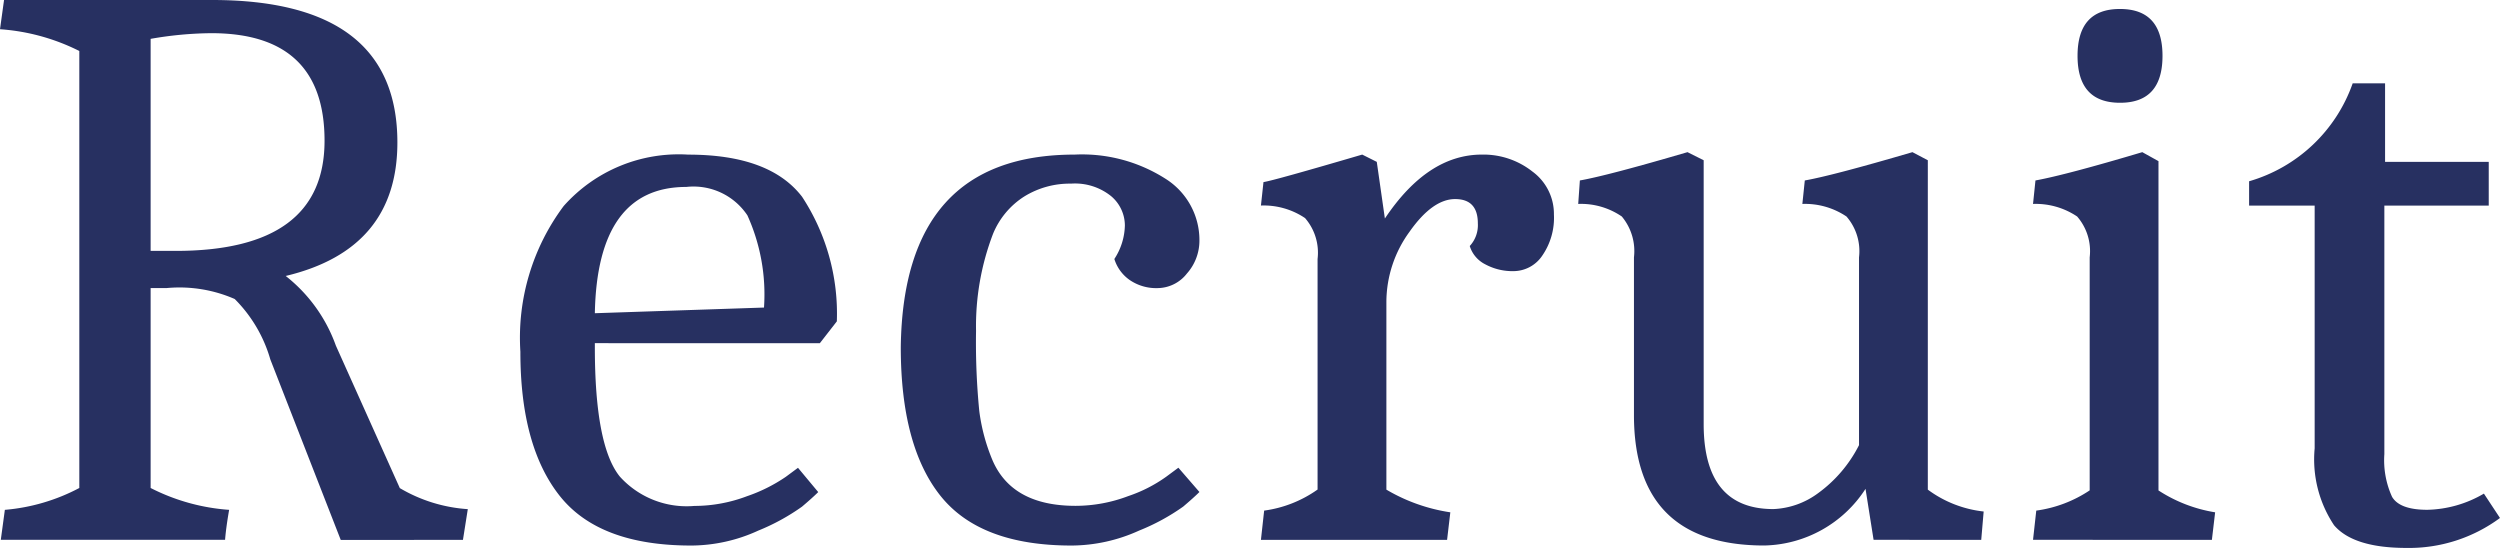
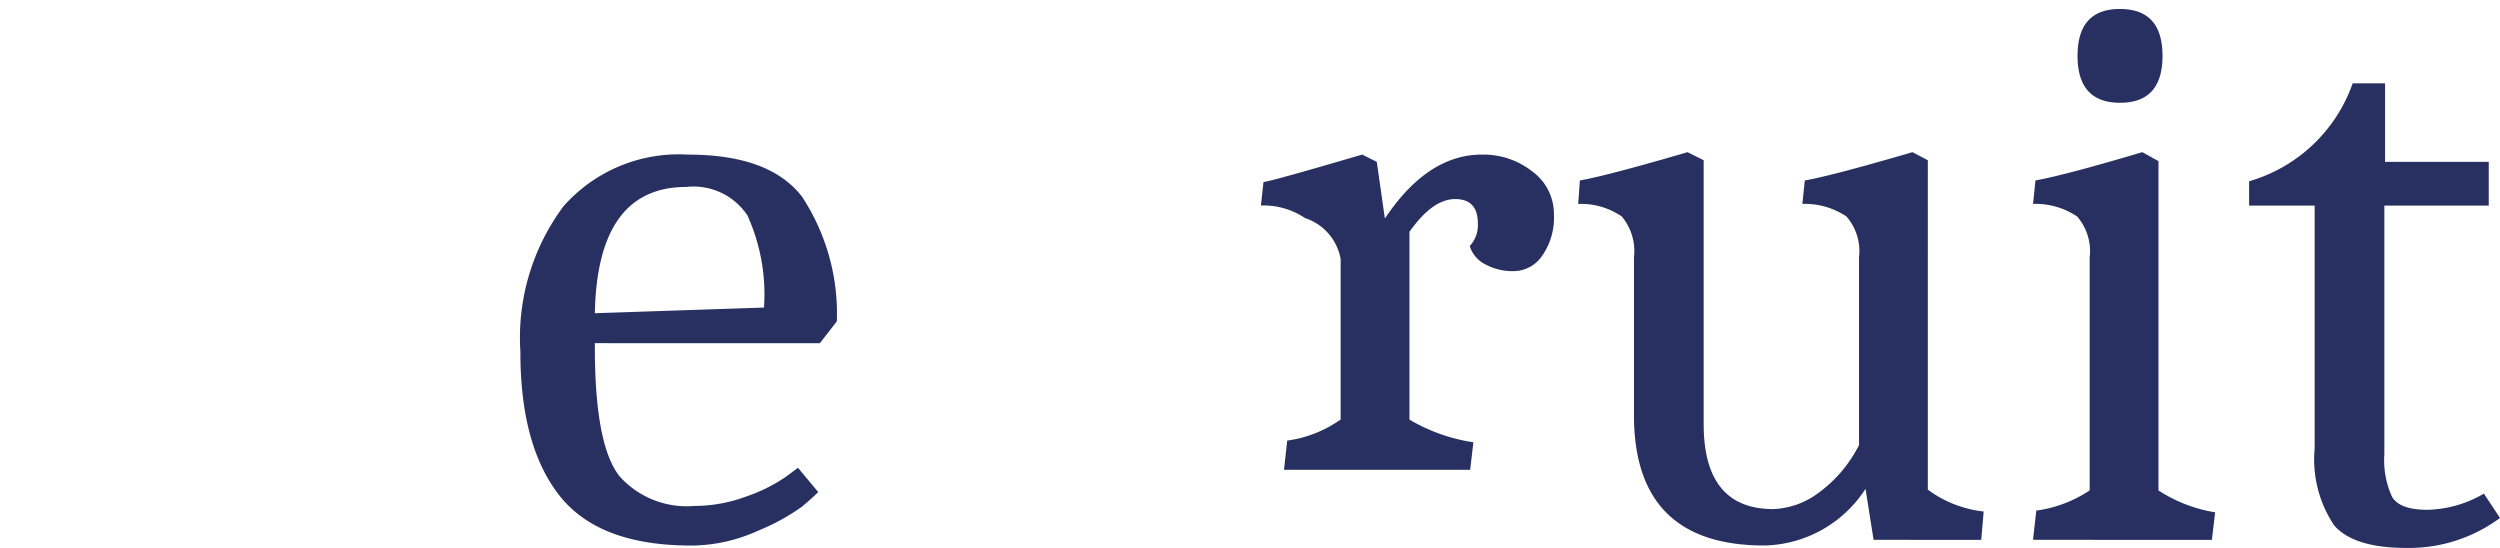
<svg xmlns="http://www.w3.org/2000/svg" width="111.201" height="24.372" viewBox="0 0 111.201 24.372">
  <defs>
    <style>.a{fill:#273061;}</style>
  </defs>
  <title>title</title>
-   <path class="a" d="M9.432,0q8.243,0,8.244,6.336,0,4.752-4.968,5.939a6.887,6.887,0,0,1,2.232,3.1l2.844,6.336a6.816,6.816,0,0,0,3.024.936l-.216,1.368H15.156l-3.132-8.029A6.229,6.229,0,0,0,10.44,13.3a6.139,6.139,0,0,0-3.024-.487H6.7v8.893a9.06,9.06,0,0,0,3.492.972c-.1.576-.157,1.02-.18,1.332H.036l.18-1.332a8.615,8.615,0,0,0,3.312-.972V2.268A9.281,9.281,0,0,0,0,1.3L.18,0ZM9.4,1.476a16.256,16.256,0,0,0-2.7.252V11.16H7.812q6.624,0,6.624-4.9Q14.436,1.476,9.4,1.476Z" />
  <path class="a" d="M26.459,15.264v.179q0,4.394,1.116,5.761a4.006,4.006,0,0,0,3.312,1.3,6.627,6.627,0,0,0,2.341-.433,7.162,7.162,0,0,0,1.727-.863l.54-.4.9,1.08c-.169.168-.409.383-.721.648A9.473,9.473,0,0,1,33.731,23.6a7.2,7.2,0,0,1-2.988.666q-4.1,0-5.85-2.214t-1.746-6.408a9.782,9.782,0,0,1,1.926-6.48,6.844,6.844,0,0,1,5.544-2.286q3.618,0,5.058,1.872a9.469,9.469,0,0,1,1.548,5.544l-.756.972Zm4.068-6.949q-3.96,0-4.068,5.617l7.524-.252a8.516,8.516,0,0,0-.738-4.1A2.88,2.88,0,0,0,30.527,8.315Z" />
-   <path class="a" d="M47.807,6.876a6.9,6.9,0,0,1,4.014,1.062,3.221,3.221,0,0,1,1.53,2.753,2.2,2.2,0,0,1-.558,1.477,1.669,1.669,0,0,1-1.3.647,2.081,2.081,0,0,1-1.242-.359,1.776,1.776,0,0,1-.684-.936,2.827,2.827,0,0,0,.468-1.495,1.711,1.711,0,0,0-.612-1.3,2.558,2.558,0,0,0-1.782-.557,3.846,3.846,0,0,0-2.088.576A3.572,3.572,0,0,0,44.171,10.4a11.482,11.482,0,0,0-.756,4.321,31.1,31.1,0,0,0,.144,3.564,8.437,8.437,0,0,0,.576,2.159Q45,22.5,47.843,22.5a6.618,6.618,0,0,0,2.34-.433,6.39,6.39,0,0,0,1.692-.863l.54-.4.936,1.08c-.168.168-.408.383-.72.648A9.422,9.422,0,0,1,50.669,23.6a7.325,7.325,0,0,1-3.006.666q-4.068,0-5.832-2.214t-1.764-6.607Q40.175,6.876,47.807,6.876Z" />
-   <path class="a" d="M65.915,6.876a3.516,3.516,0,0,1,2.25.756,2.335,2.335,0,0,1,.954,1.908,2.959,2.959,0,0,1-.522,1.836,1.546,1.546,0,0,1-1.26.684,2.55,2.55,0,0,1-1.278-.306,1.356,1.356,0,0,1-.684-.811,1.363,1.363,0,0,0,.36-1.007q0-1.08-1.008-1.081t-2.034,1.458a5.319,5.319,0,0,0-1.026,3.115v8.351a7.879,7.879,0,0,0,2.844,1.009l-.144,1.224h-8.28l.143-1.3a5.346,5.346,0,0,0,2.376-.937V11.52A2.349,2.349,0,0,0,58.049,9.7a3.293,3.293,0,0,0-1.962-.558L56.2,8.1q.468-.072,4.392-1.224l.648.324.36,2.52Q63.5,6.876,65.915,6.876Z" />
+   <path class="a" d="M65.915,6.876a3.516,3.516,0,0,1,2.25.756,2.335,2.335,0,0,1,.954,1.908,2.959,2.959,0,0,1-.522,1.836,1.546,1.546,0,0,1-1.26.684,2.55,2.55,0,0,1-1.278-.306,1.356,1.356,0,0,1-.684-.811,1.363,1.363,0,0,0,.36-1.007q0-1.08-1.008-1.081t-2.034,1.458v8.351a7.879,7.879,0,0,0,2.844,1.009l-.144,1.224h-8.28l.143-1.3a5.346,5.346,0,0,0,2.376-.937V11.52A2.349,2.349,0,0,0,58.049,9.7a3.293,3.293,0,0,0-1.962-.558L56.2,8.1q.468-.072,4.392-1.224l.648.324.36,2.52Q63.5,6.876,65.915,6.876Z" />
  <path class="a" d="M78.479,24.264q-5.8,0-5.8-5.8V11.447a2.4,2.4,0,0,0-.54-1.817A3.21,3.21,0,0,0,70.2,9.071l.073-1.044q1.222-.214,4.788-1.259l.719.36V18.863q0,3.782,3.1,3.781a3.578,3.578,0,0,0,1.98-.7A5.968,5.968,0,0,0,82.69,19.8V11.447a2.35,2.35,0,0,0-.558-1.817,3.3,3.3,0,0,0-1.962-.559l.108-1.044q1.224-.214,4.788-1.259l.684.36V21.779a5.1,5.1,0,0,0,2.484.973l-.108,1.26H83.338l-.359-2.268A5.49,5.49,0,0,1,78.479,24.264Z" />
  <path class="a" d="M92.95,11.447a2.35,2.35,0,0,0-.558-1.817,3.3,3.3,0,0,0-1.962-.559l.108-1.044q1.367-.25,4.752-1.259l.72.4V21.815a6.494,6.494,0,0,0,2.52.973l-.144,1.224H90.43l.144-1.3a5.645,5.645,0,0,0,2.376-.9ZM94.3.4q1.89,0,1.889,2.087T94.3,4.571q-1.89,0-1.89-2.088T94.3.4Z" />
  <path class="a" d="M111.2,23.04a6.8,6.8,0,0,1-4.157,1.332q-2.358,0-3.223-1.009a5.284,5.284,0,0,1-.863-3.42V9.144h-2.916V8.063a6.925,6.925,0,0,0,4.607-4.355h1.441V7.2H110.7V9.144h-4.643V20.2A3.925,3.925,0,0,0,106.4,22.1q.341.576,1.566.576a5.177,5.177,0,0,0,2.519-.72Z" />
</svg>